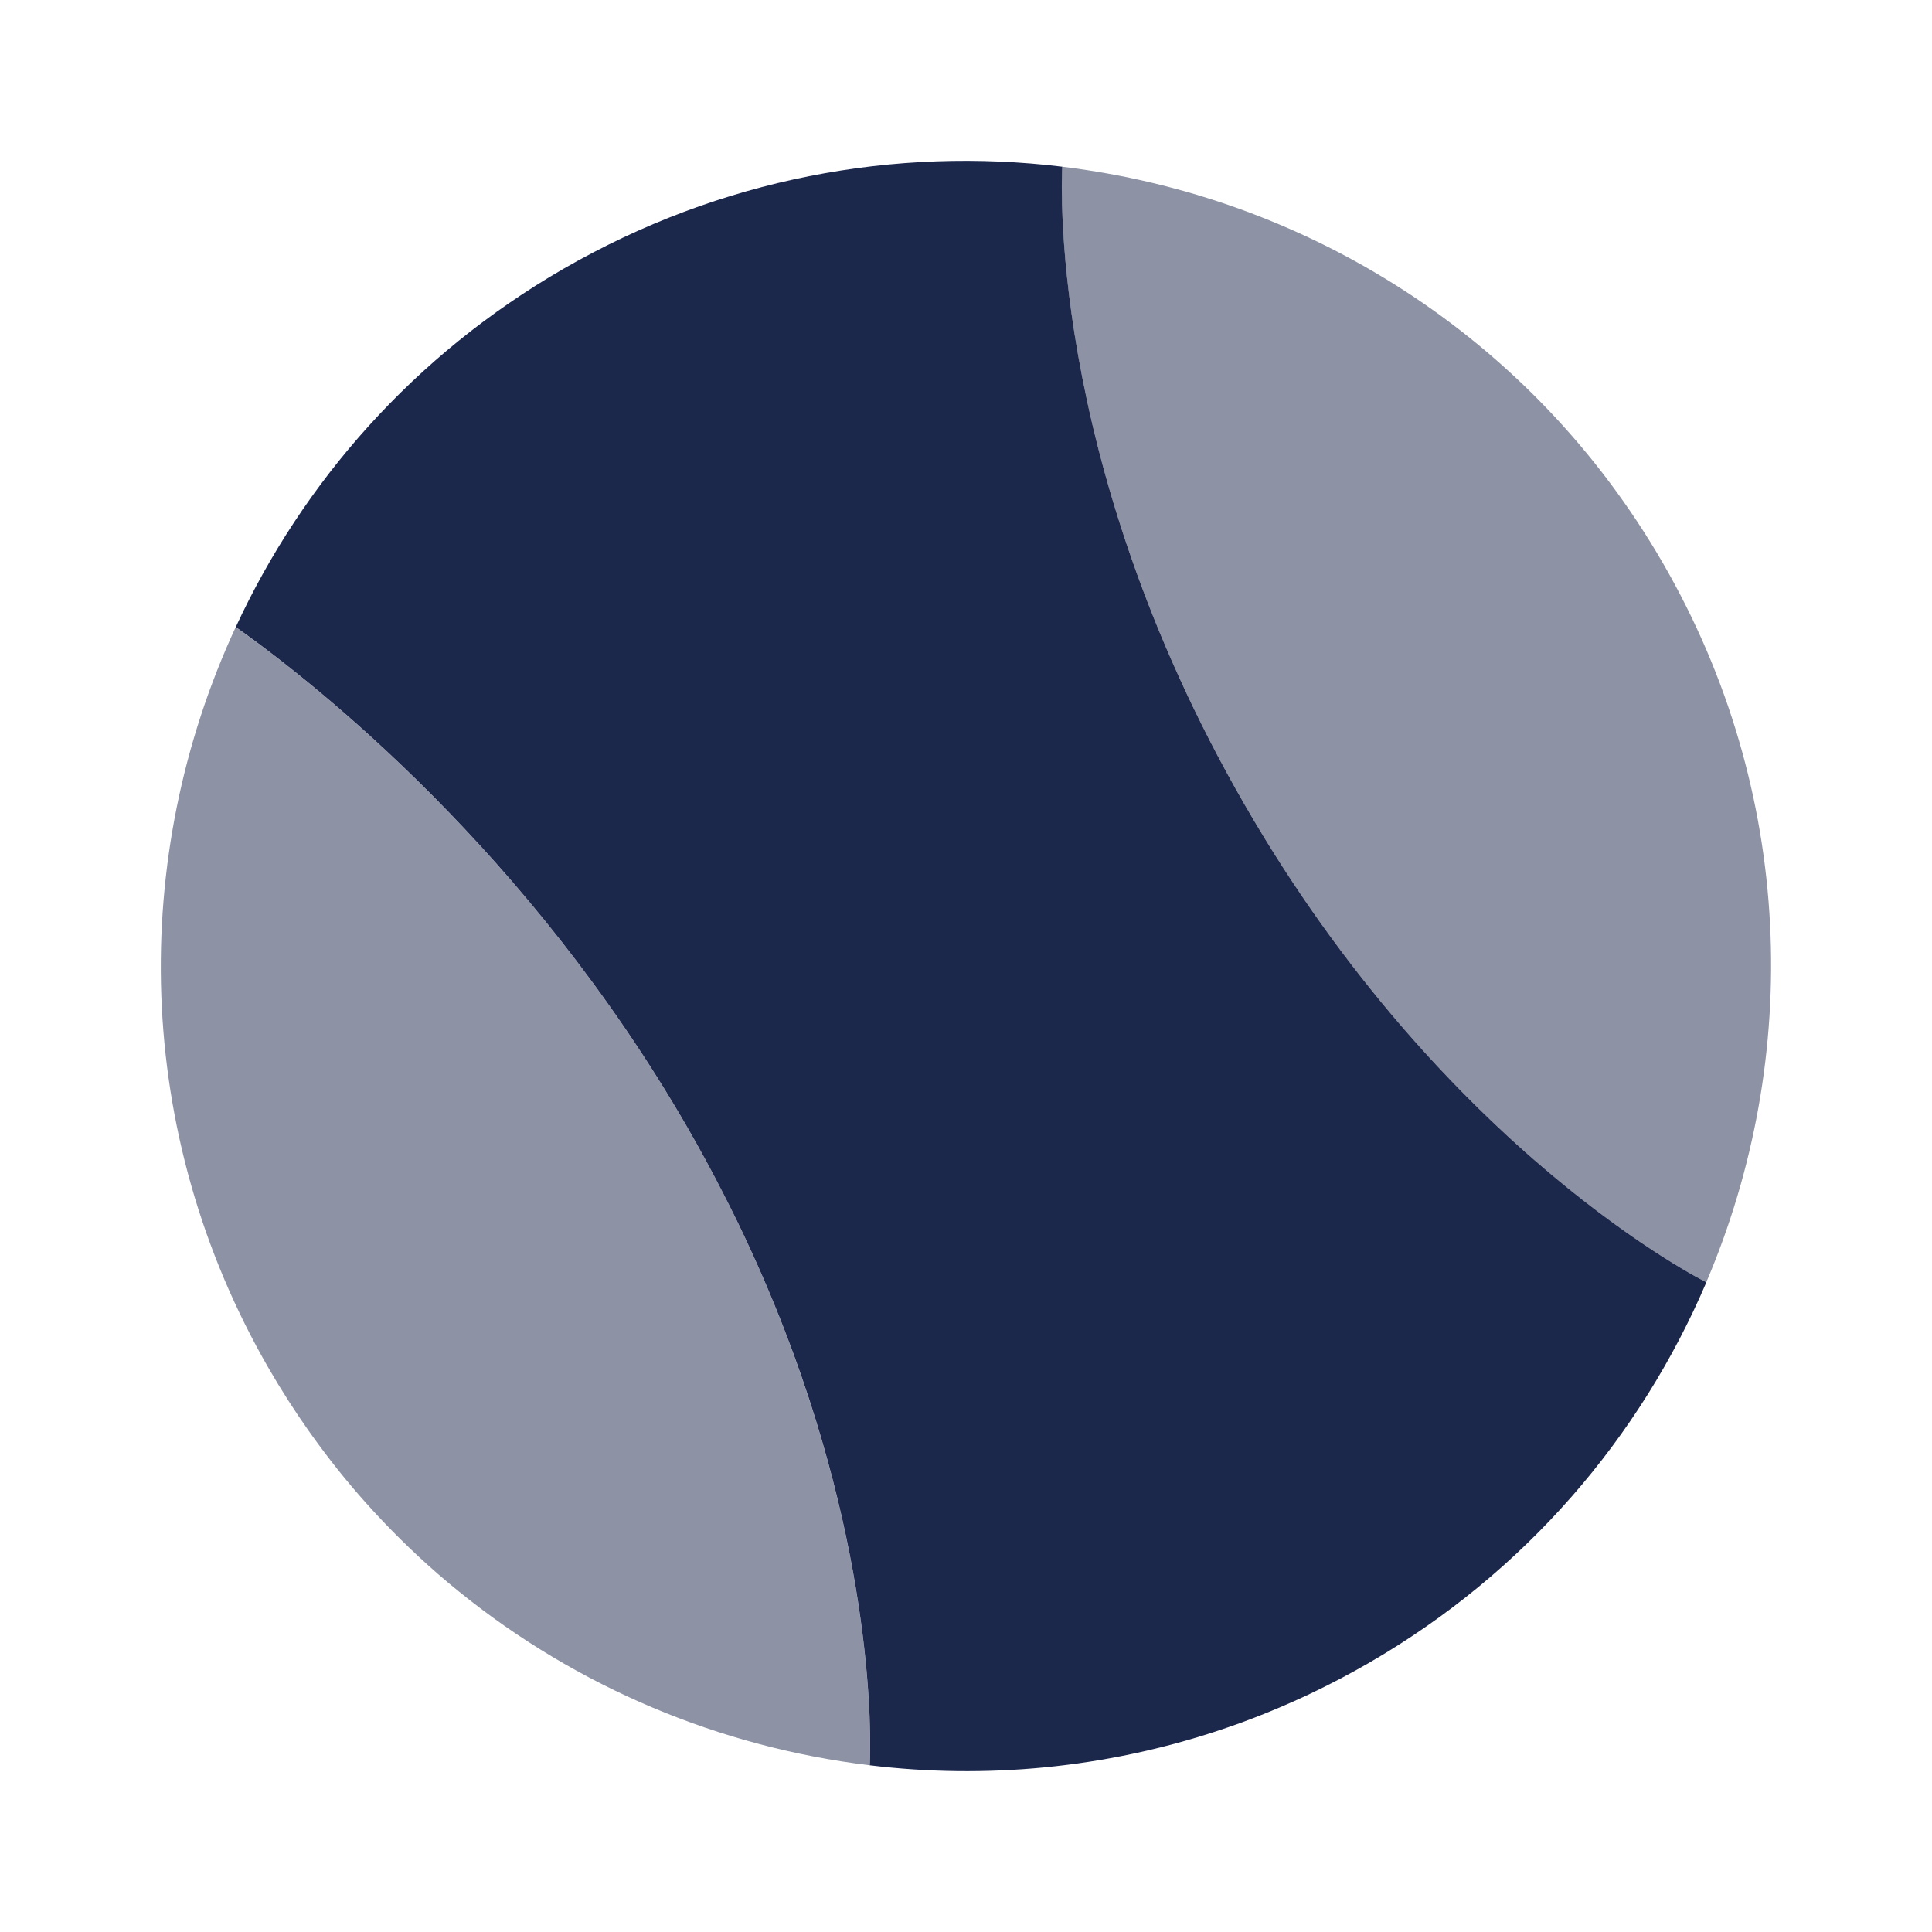
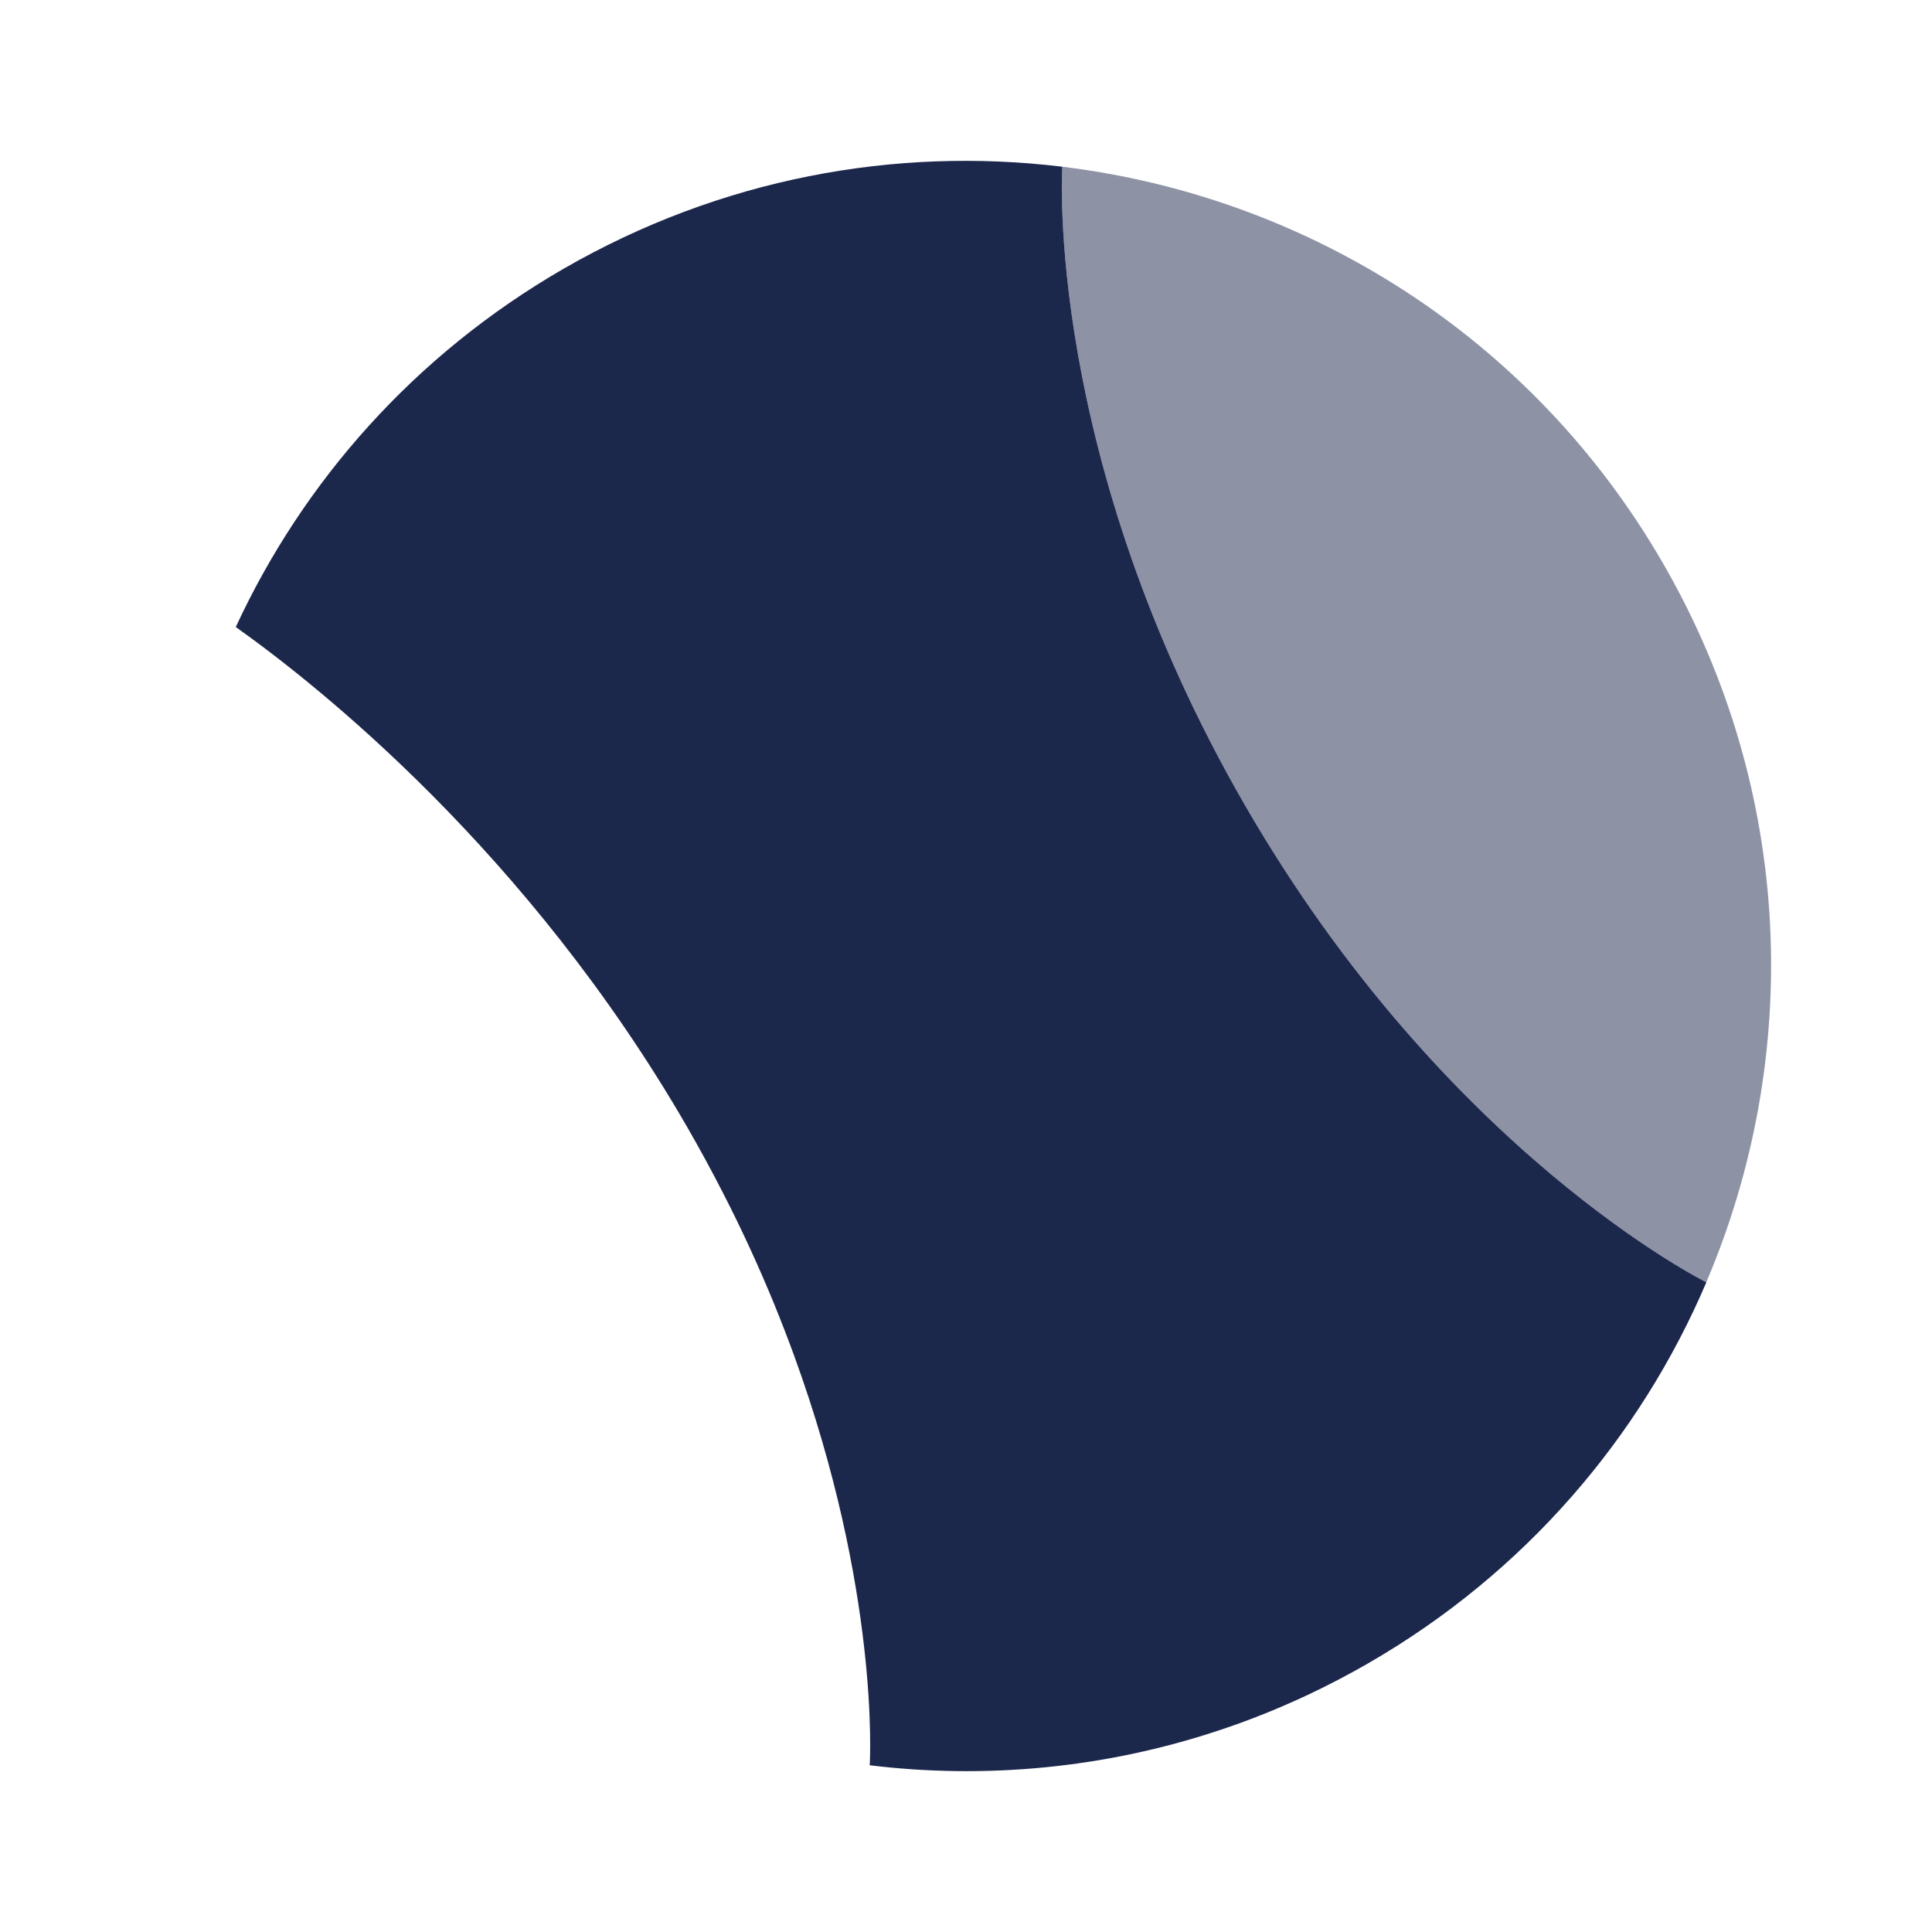
<svg xmlns="http://www.w3.org/2000/svg" width="800px" height="800px" viewBox="0 0 24 24" fill="none">
  <path d="M13.196 2.071C11.121 1.819 8.95 2.214 7 3.339C5.146 4.41 3.765 5.984 2.929 7.789C3.945 8.511 6.563 10.583 8.536 14C8.692 14.271 8.838 14.539 8.973 14.803C9.1 15.049 9.218 15.292 9.327 15.531C9.431 15.757 9.527 15.98 9.617 16.199C9.705 16.414 9.786 16.625 9.862 16.832C10.93 19.761 10.807 21.883 10.804 21.929C12.239 22.103 13.719 21.968 15.14 21.496C15.228 21.467 15.316 21.436 15.403 21.405C15.612 21.329 15.819 21.246 16.024 21.155C16.107 21.119 16.19 21.081 16.272 21.042C16.518 20.925 16.761 20.798 17 20.66C18.95 19.534 20.377 17.851 21.197 15.929C21.197 15.929 17.964 14.33 15.464 10C12.964 5.67 13.196 2.071 13.196 2.071Z" fill="#1C274C" />
  <g opacity="0.5">
-     <path d="M3.83 17.768L3.873 17.828C4.082 18.121 4.305 18.4 4.541 18.664C4.824 18.981 5.124 19.277 5.44 19.552C5.525 19.626 5.611 19.698 5.698 19.768C7.172 20.964 8.95 21.705 10.804 21.929C10.807 21.874 10.927 19.754 9.861 16.833C9.786 16.625 9.704 16.414 9.616 16.199C9.527 15.98 9.43 15.758 9.327 15.532C9.217 15.292 9.099 15.049 8.973 14.803C8.837 14.539 8.692 14.271 8.536 14.001C6.563 10.584 3.945 8.512 2.928 7.79C1.607 10.642 1.648 14.071 3.339 17C3.493 17.266 3.657 17.522 3.83 17.768Z" fill="#1C274C" />
    <path d="M20.66 7C19.024 4.167 16.211 2.437 13.195 2.071C13.195 2.071 12.964 5.67 15.464 10.001C17.964 14.331 21.196 15.929 21.196 15.929C22.387 13.134 22.296 9.833 20.66 7Z" fill="#1C274C" />
  </g>
</svg>